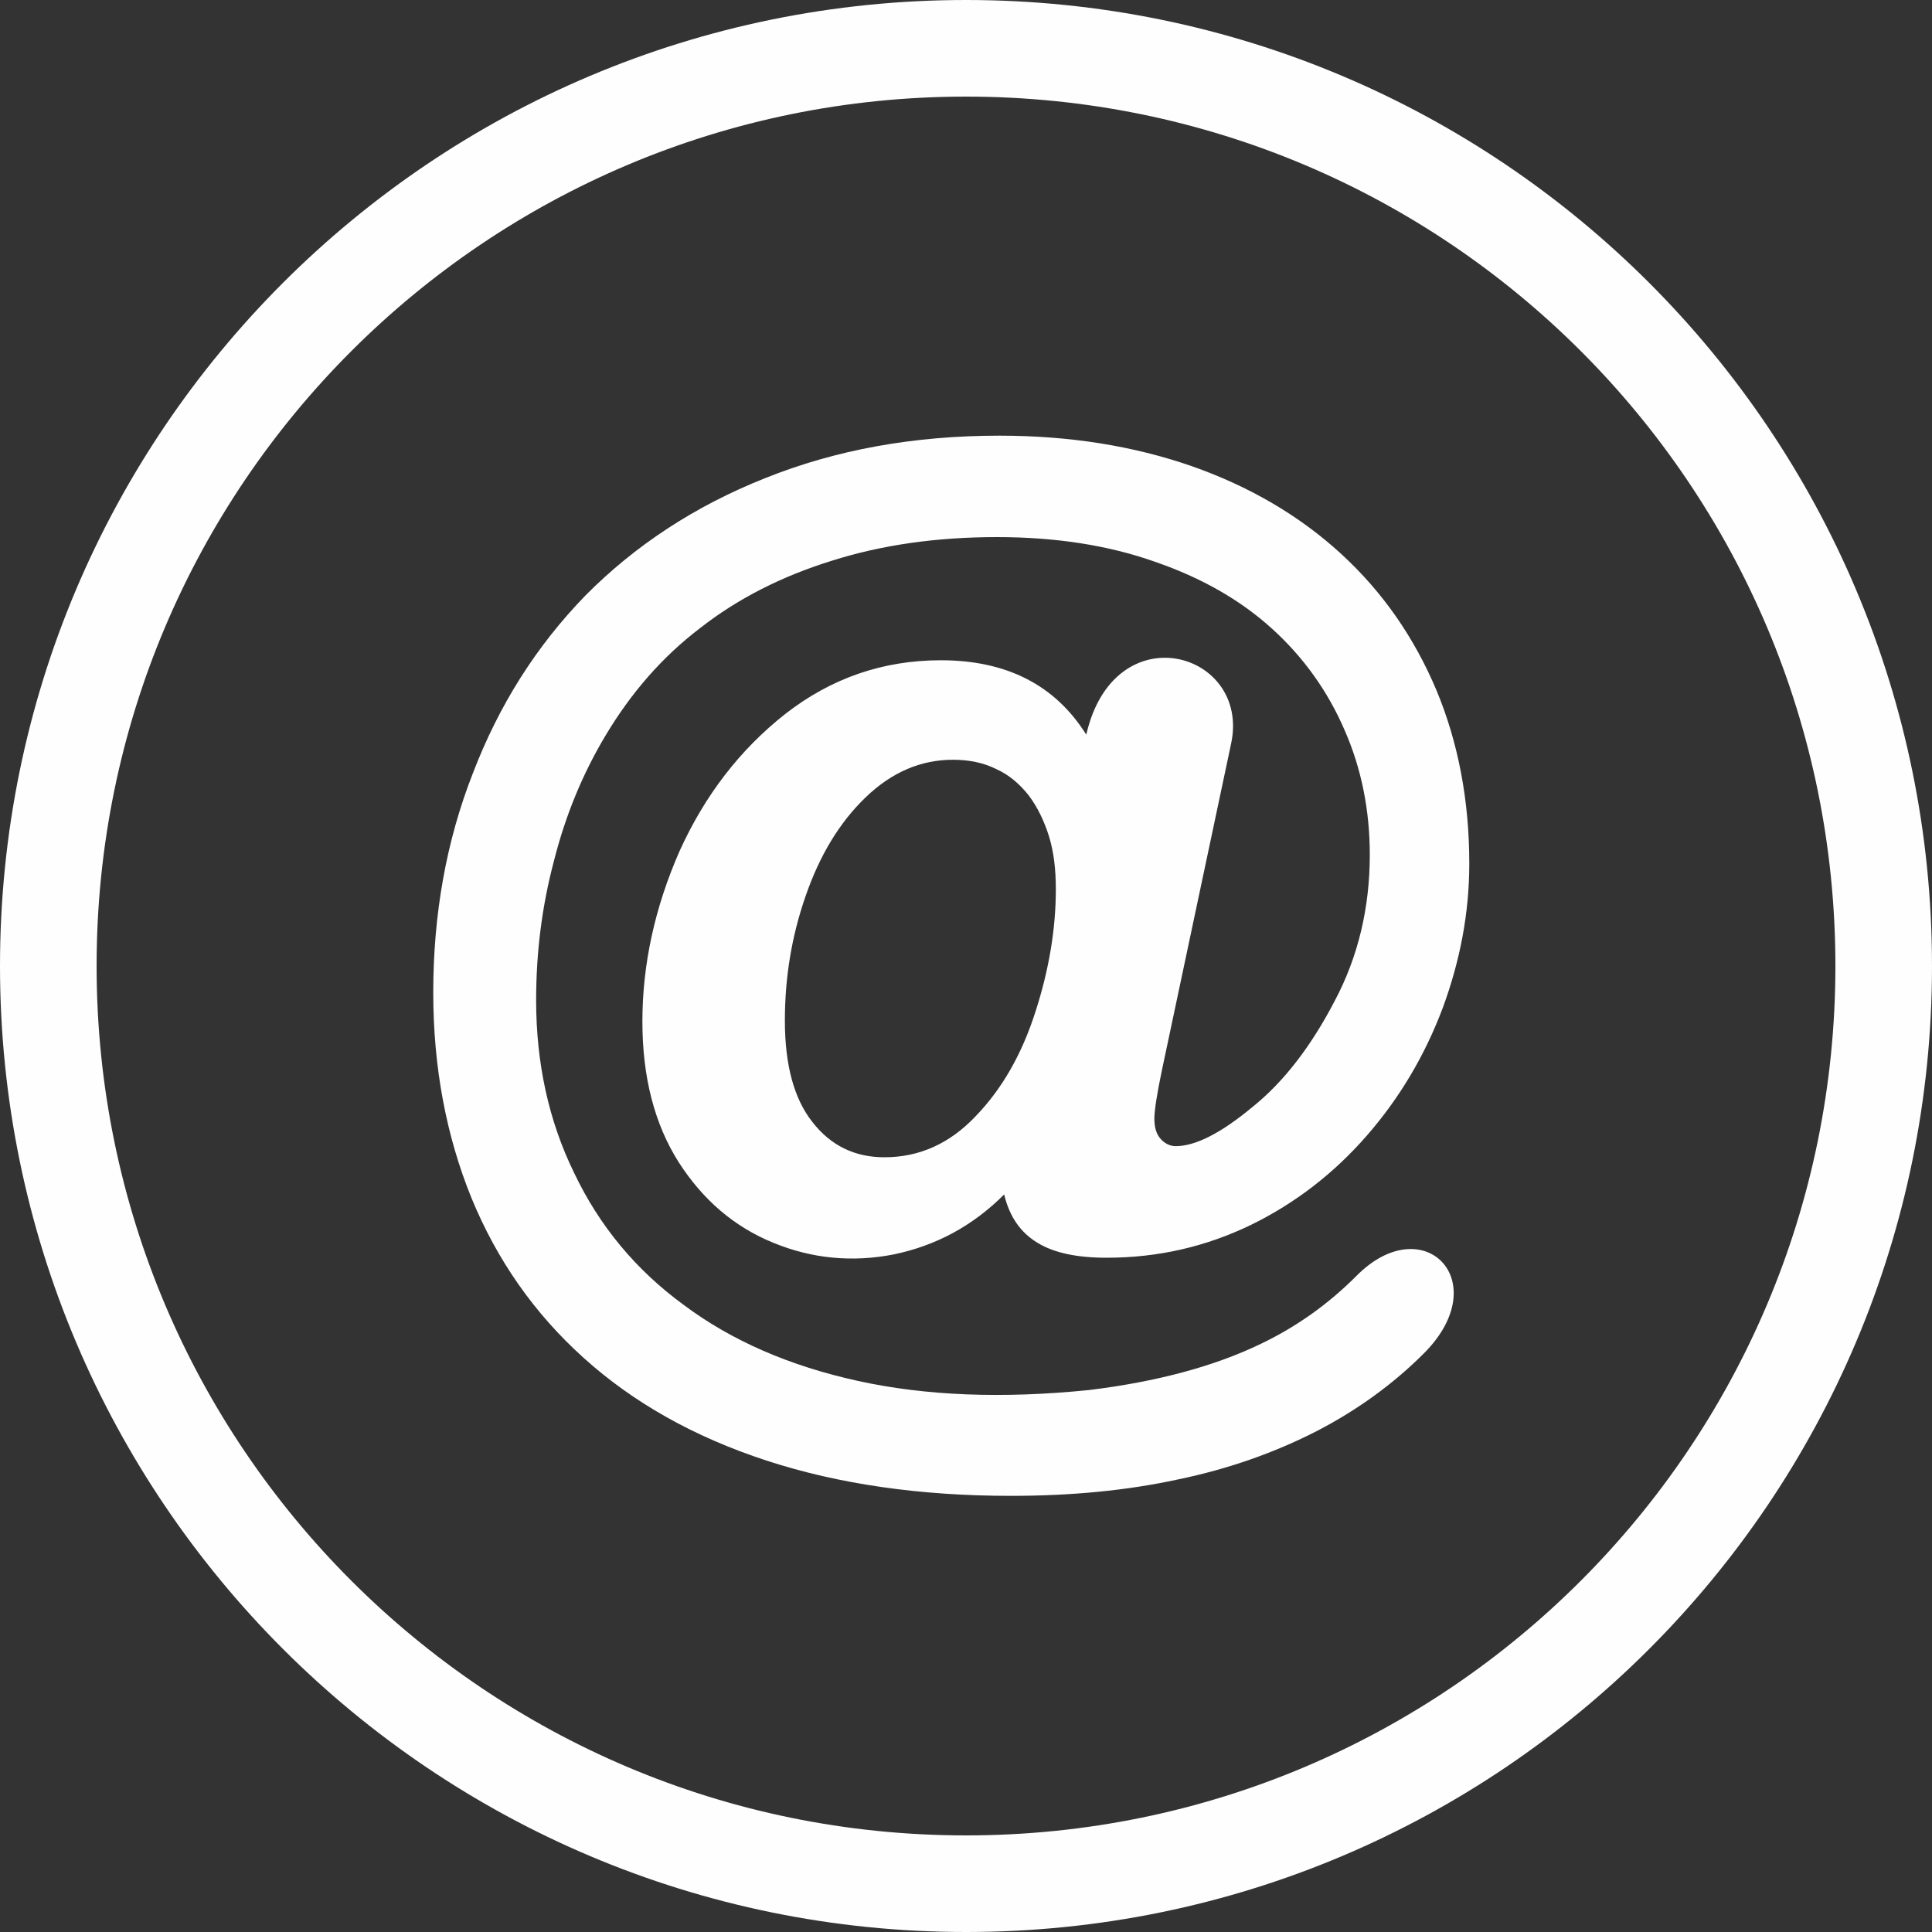
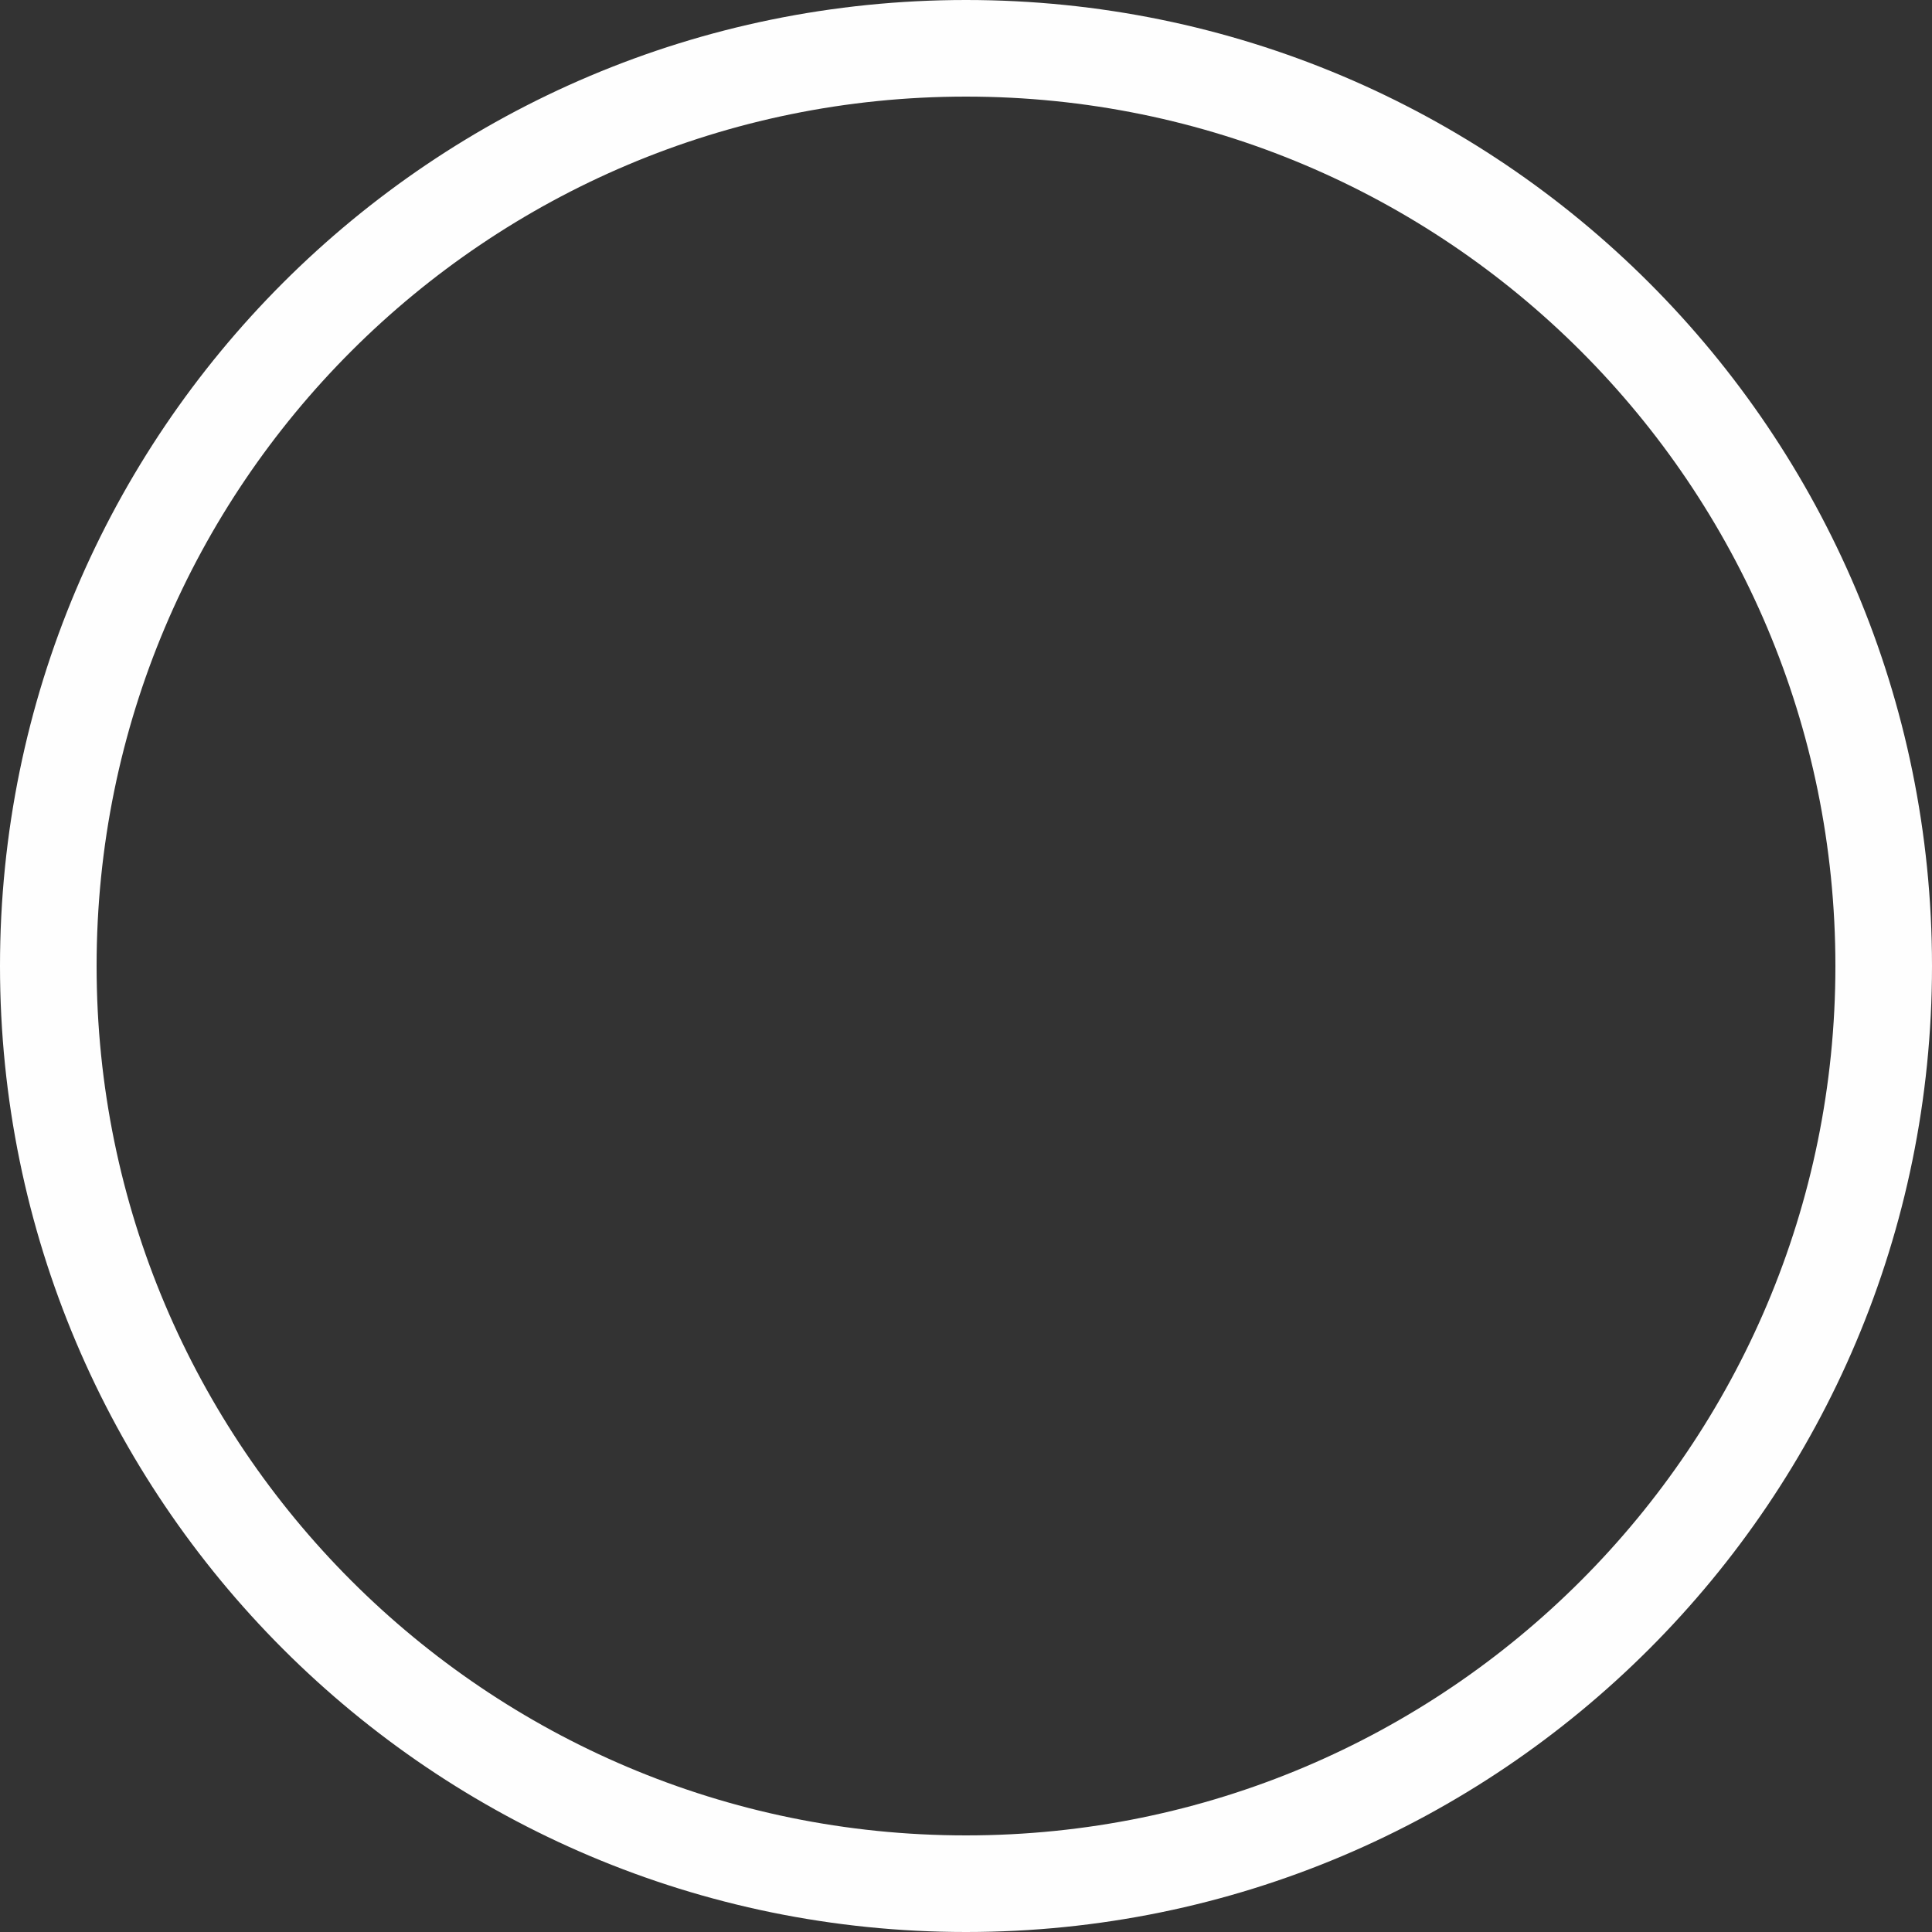
<svg xmlns="http://www.w3.org/2000/svg" xml:space="preserve" width="40mm" height="40mm" version="1.1" style="shape-rendering:geometricPrecision; text-rendering:geometricPrecision; image-rendering:optimizeQuality; fill-rule:evenodd; clip-rule:evenodd" viewBox="0 0 4000 4000">
  <rect x="0" y="0" width="4000" height="4000" fill="#333333" stroke="none" />
  <defs>
    <style type="text/css">
   
    .str0 {stroke:#FEFEFE;stroke-width:200}
    .fil1 {fill:none}
    .fil0 {fill:#FEFEFE}
   
  </style>
  </defs>
  <g id="Layer_x0020_1">
-     <path class="fil0" d="M1625 2113c0,92 19,162 57,210 38,49 88,73 149,73 72,0 135,-28 189,-85 55,-57 96,-129 124,-217 28,-87 42,-171 42,-253 0,-40 -4,-76 -14,-109 -10,-32 -24,-61 -42,-85 -19,-24 -41,-43 -68,-55 -26,-13 -56,-19 -89,-19 -67,0 -127,26 -181,78 -54,52 -95,120 -124,204 -29,83 -43,169 -43,258zm624 -592c58,-253 340,-172 300,18l-143 675c-11,52 -16,86 -16,102 0,18 4,32 13,42 8,9 19,15 31,15 41,0 94,-27 159,-81 66,-53 122,-127 170,-219 49,-92 73,-194 73,-303 0,-92 -17,-178 -52,-258 -35,-81 -85,-151 -150,-210 -66,-60 -147,-106 -243,-139 -96,-34 -205,-51 -327,-51 -124,0 -238,16 -342,49 -103,32 -194,78 -272,139 -79,60 -144,135 -197,224 -46,77 -82,163 -106,258 -25,94 -37,190 -37,289 0,130 26,250 79,358 52,109 127,200 227,273 99,74 219,126 360,157 141,31 300,37 478,19 140,-17 260,-49 357,-96 75,-36 140,-83 197,-140 139,-141 289,11 140,160 -63,63 -137,117 -222,161 -86,44 -181,78 -287,100 -106,23 -221,34 -346,34 -187,0 -356,-24 -506,-73 -150,-49 -276,-120 -379,-213 -102,-92 -179,-202 -232,-331 -52,-128 -79,-270 -79,-425 0,-162 27,-314 82,-454 54,-141 131,-263 233,-368 102,-103 226,-185 372,-243 147,-59 308,-88 485,-88 145,0 277,21 398,63 120,42 224,103 310,182 86,79 151,173 197,282 45,108 68,228 68,359 0,102 -19,201 -55,299 -37,98 -89,186 -157,264 -68,78 -148,140 -240,185 -93,45 -192,68 -299,68 -61,0 -109,-10 -143,-31 -35,-21 -58,-54 -69,-100 -66,66 -142,106 -228,124 -86,17 -170,9 -250,-24 -81,-33 -146,-89 -196,-167 -50,-79 -75,-176 -75,-291 0,-119 26,-237 77,-353 52,-115 125,-210 219,-284 95,-74 202,-111 322,-111 137,0 237,52 301,154z" />
    <path class="fil1 str0" d="M2000 100c1050,0 1900,850 1900,1900 0,1049 -850,1900 -1900,1900 -1049,0 -1900,-851 -1900,-1900 0,-1050 851,-1900 1900,-1900z" />
  </g>
</svg>